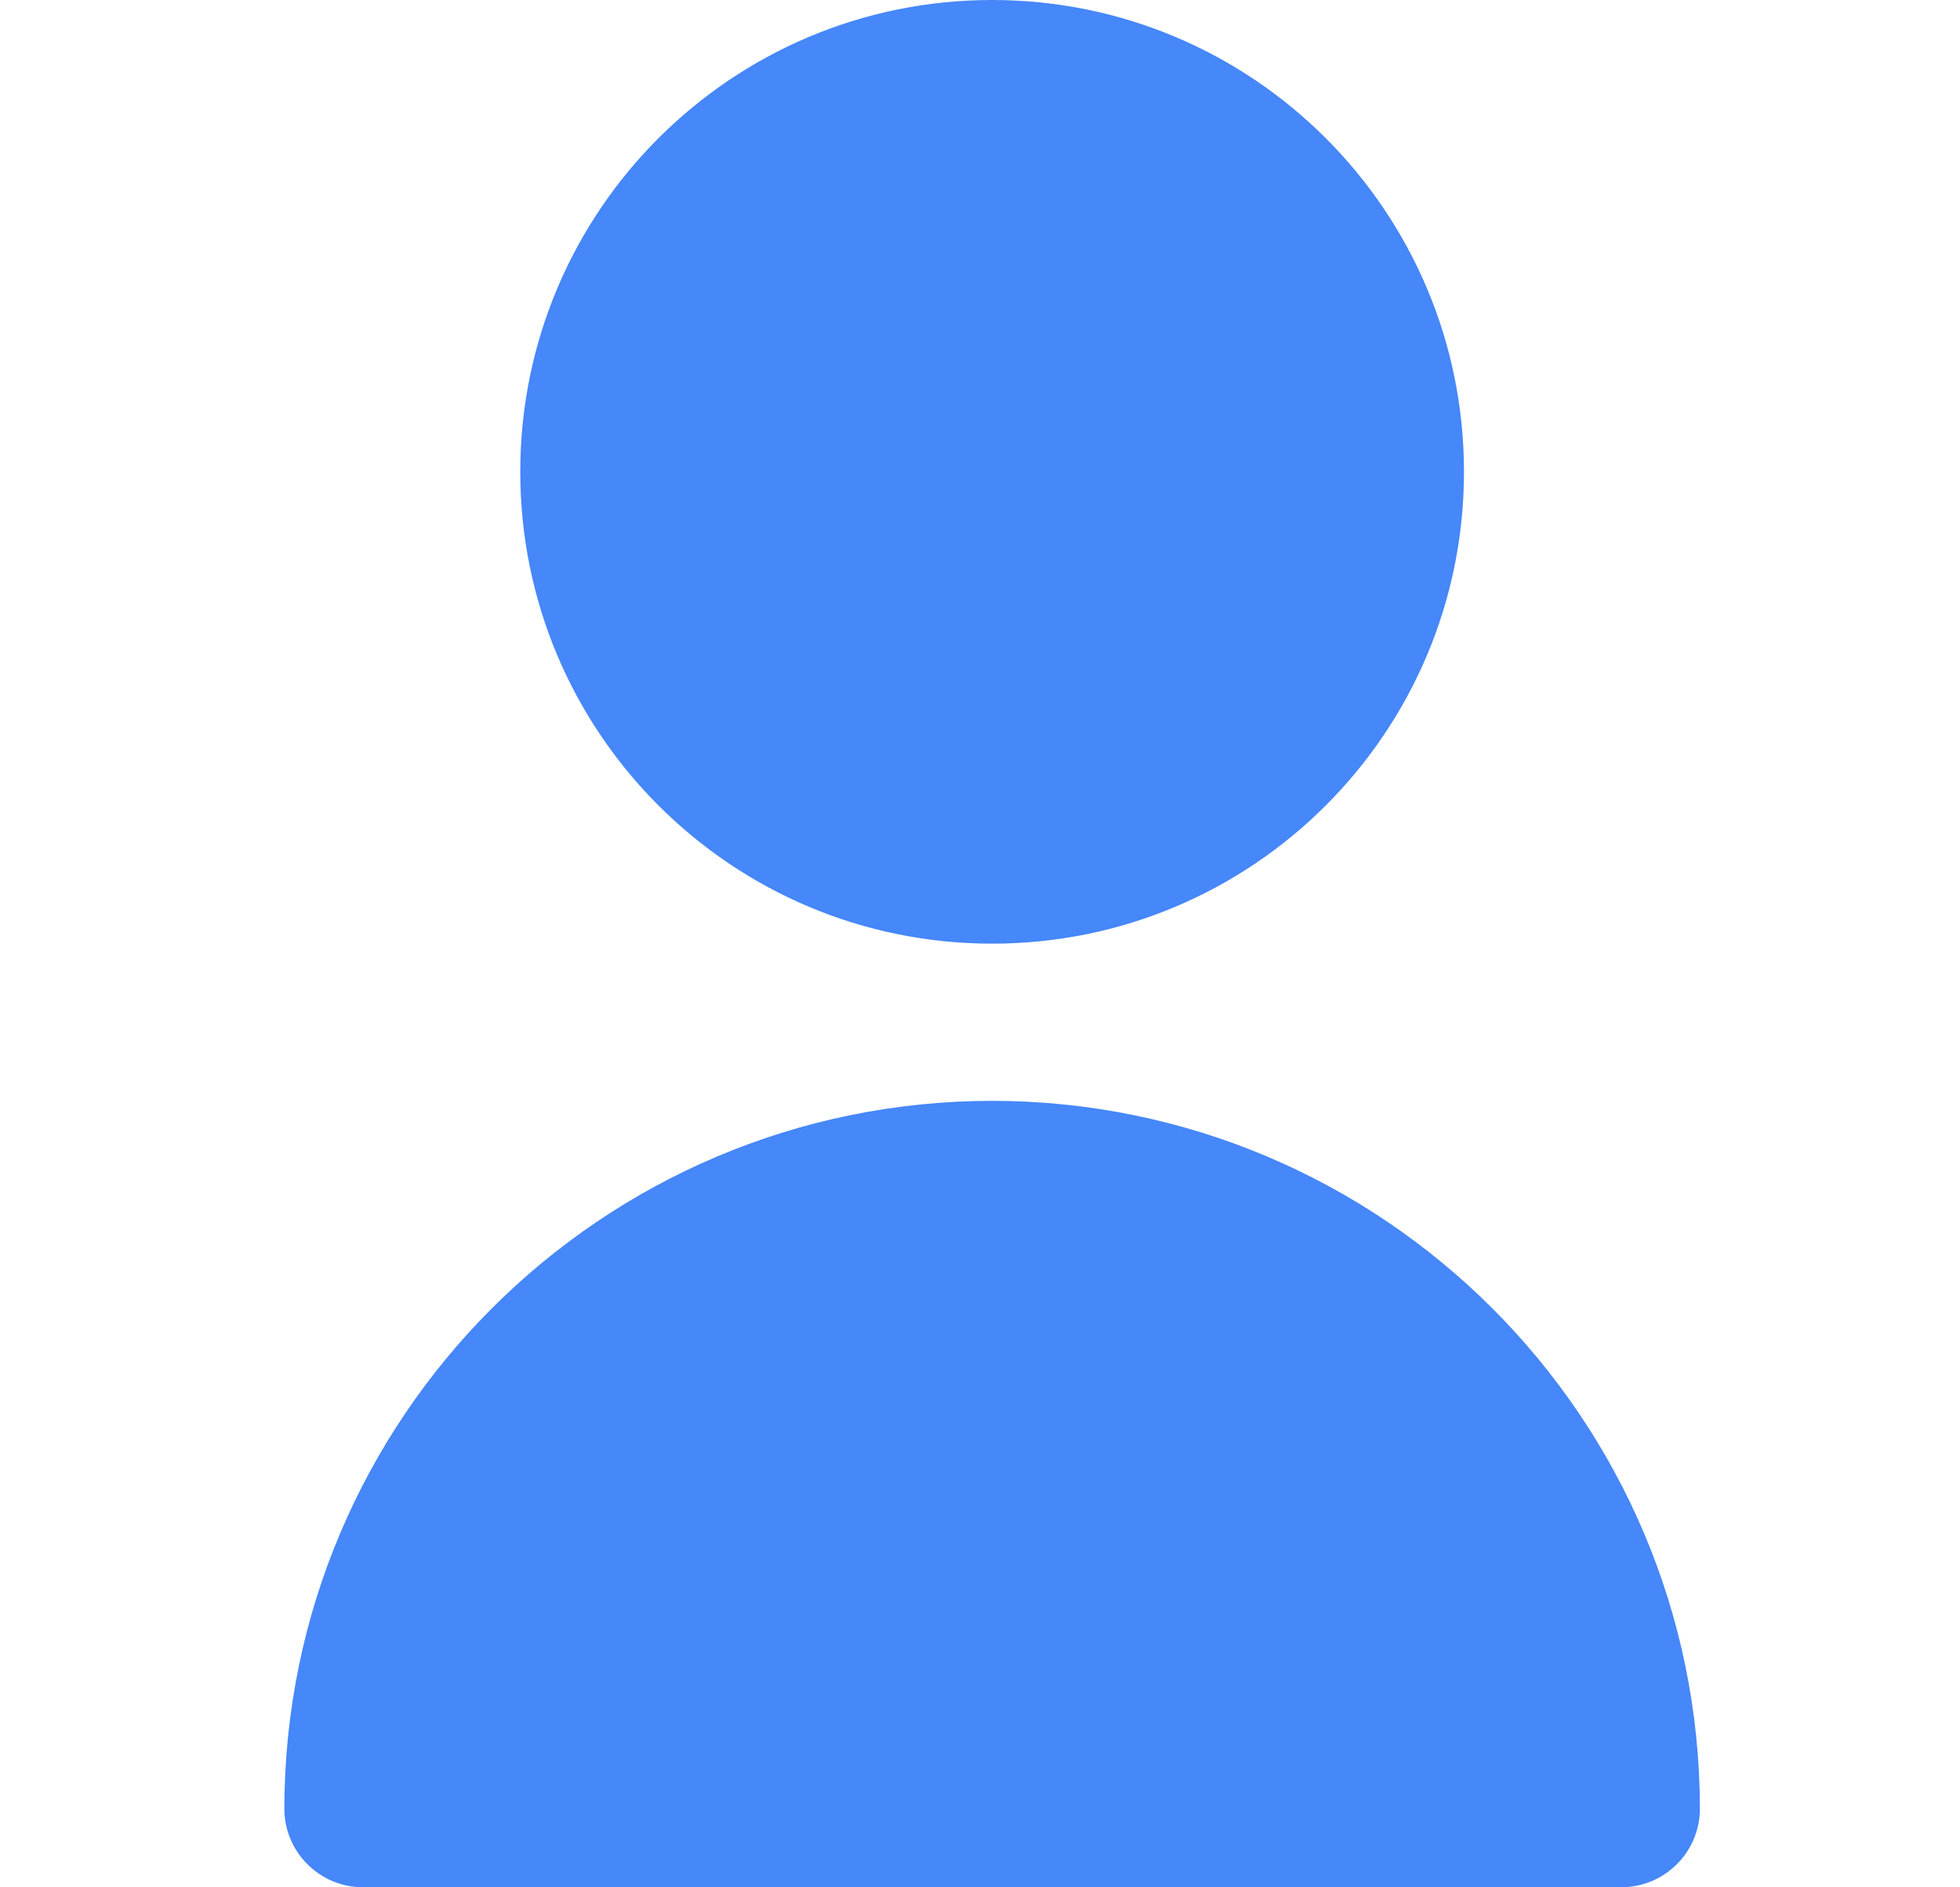
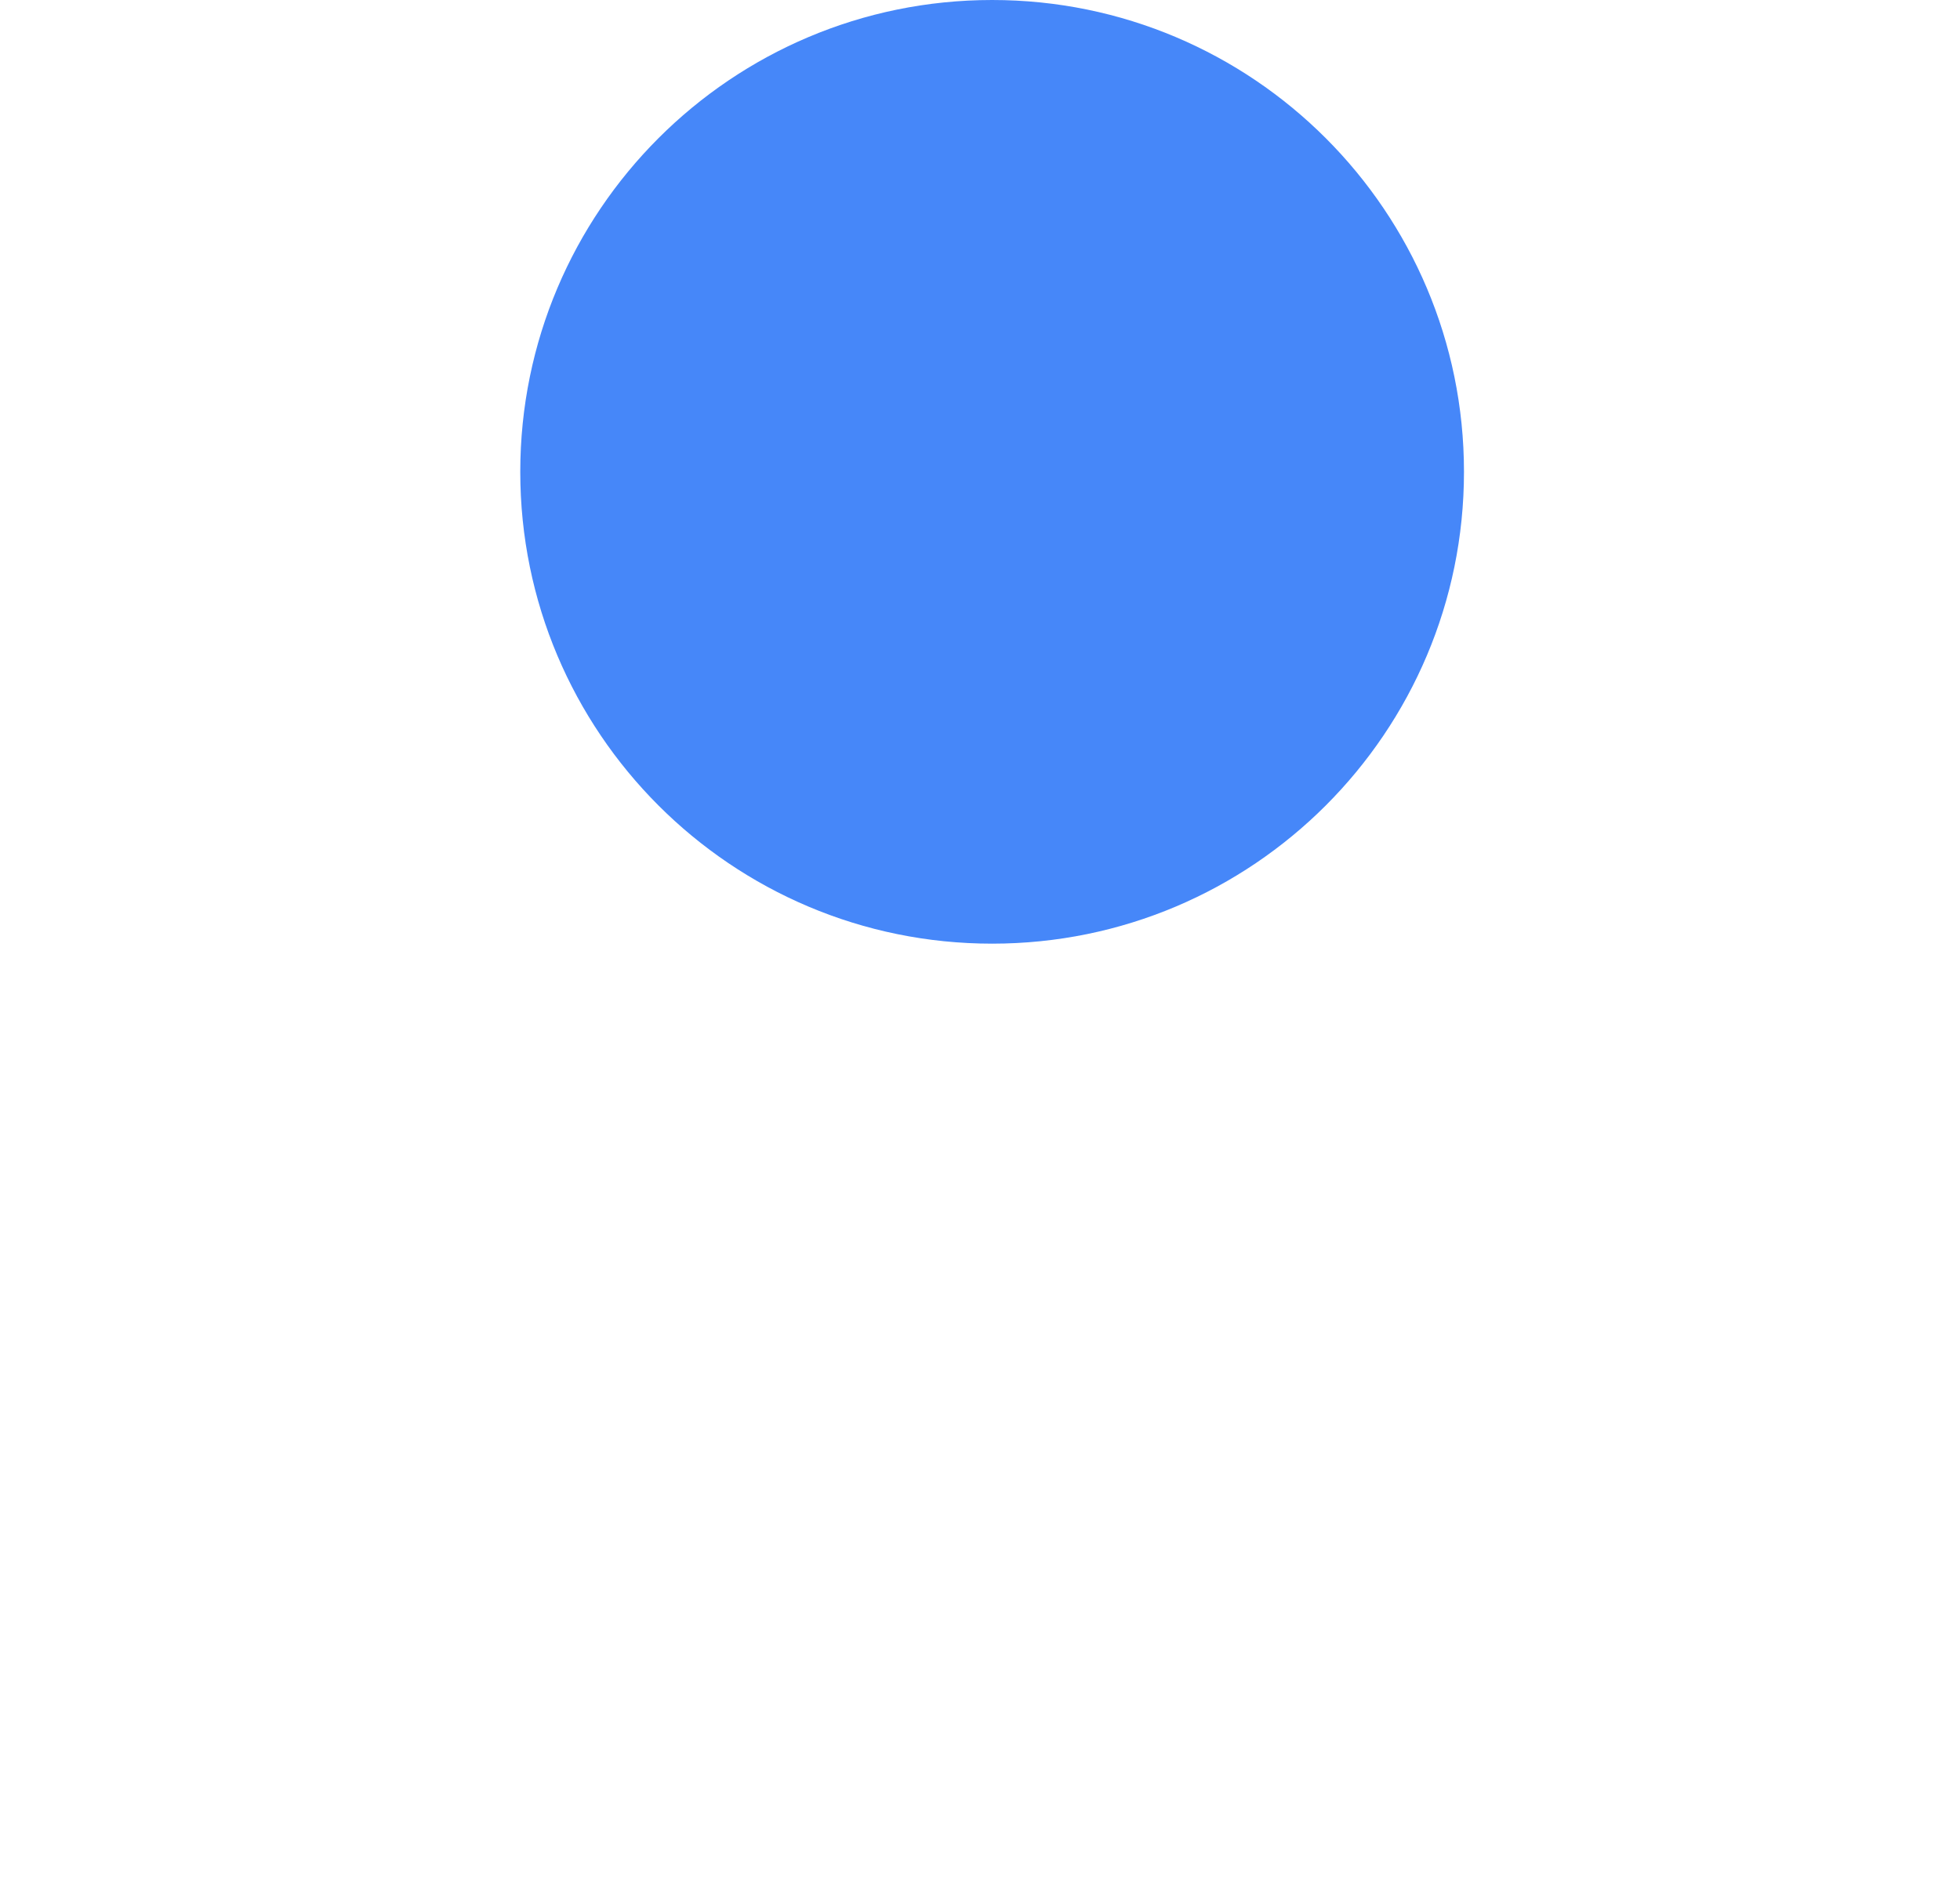
<svg xmlns="http://www.w3.org/2000/svg" width="27" height="26" viewBox="0 0 27 26" fill="none">
  <path d="M13.667 13C17.257 13 20.167 10.09 20.167 6.5C20.167 2.91 17.257 0 13.667 0C10.077 0 7.167 2.91 7.167 6.5C7.167 10.09 10.077 13 13.667 13Z" fill="#4687F9" />
-   <path d="M13.667 15.165C8.284 15.171 3.923 19.533 3.917 24.916C3.917 25.514 4.402 25.999 5 25.999H22.333C22.932 25.999 23.417 25.514 23.417 24.916C23.411 19.533 19.049 15.171 13.667 15.165Z" fill="#4687F9" />
</svg>